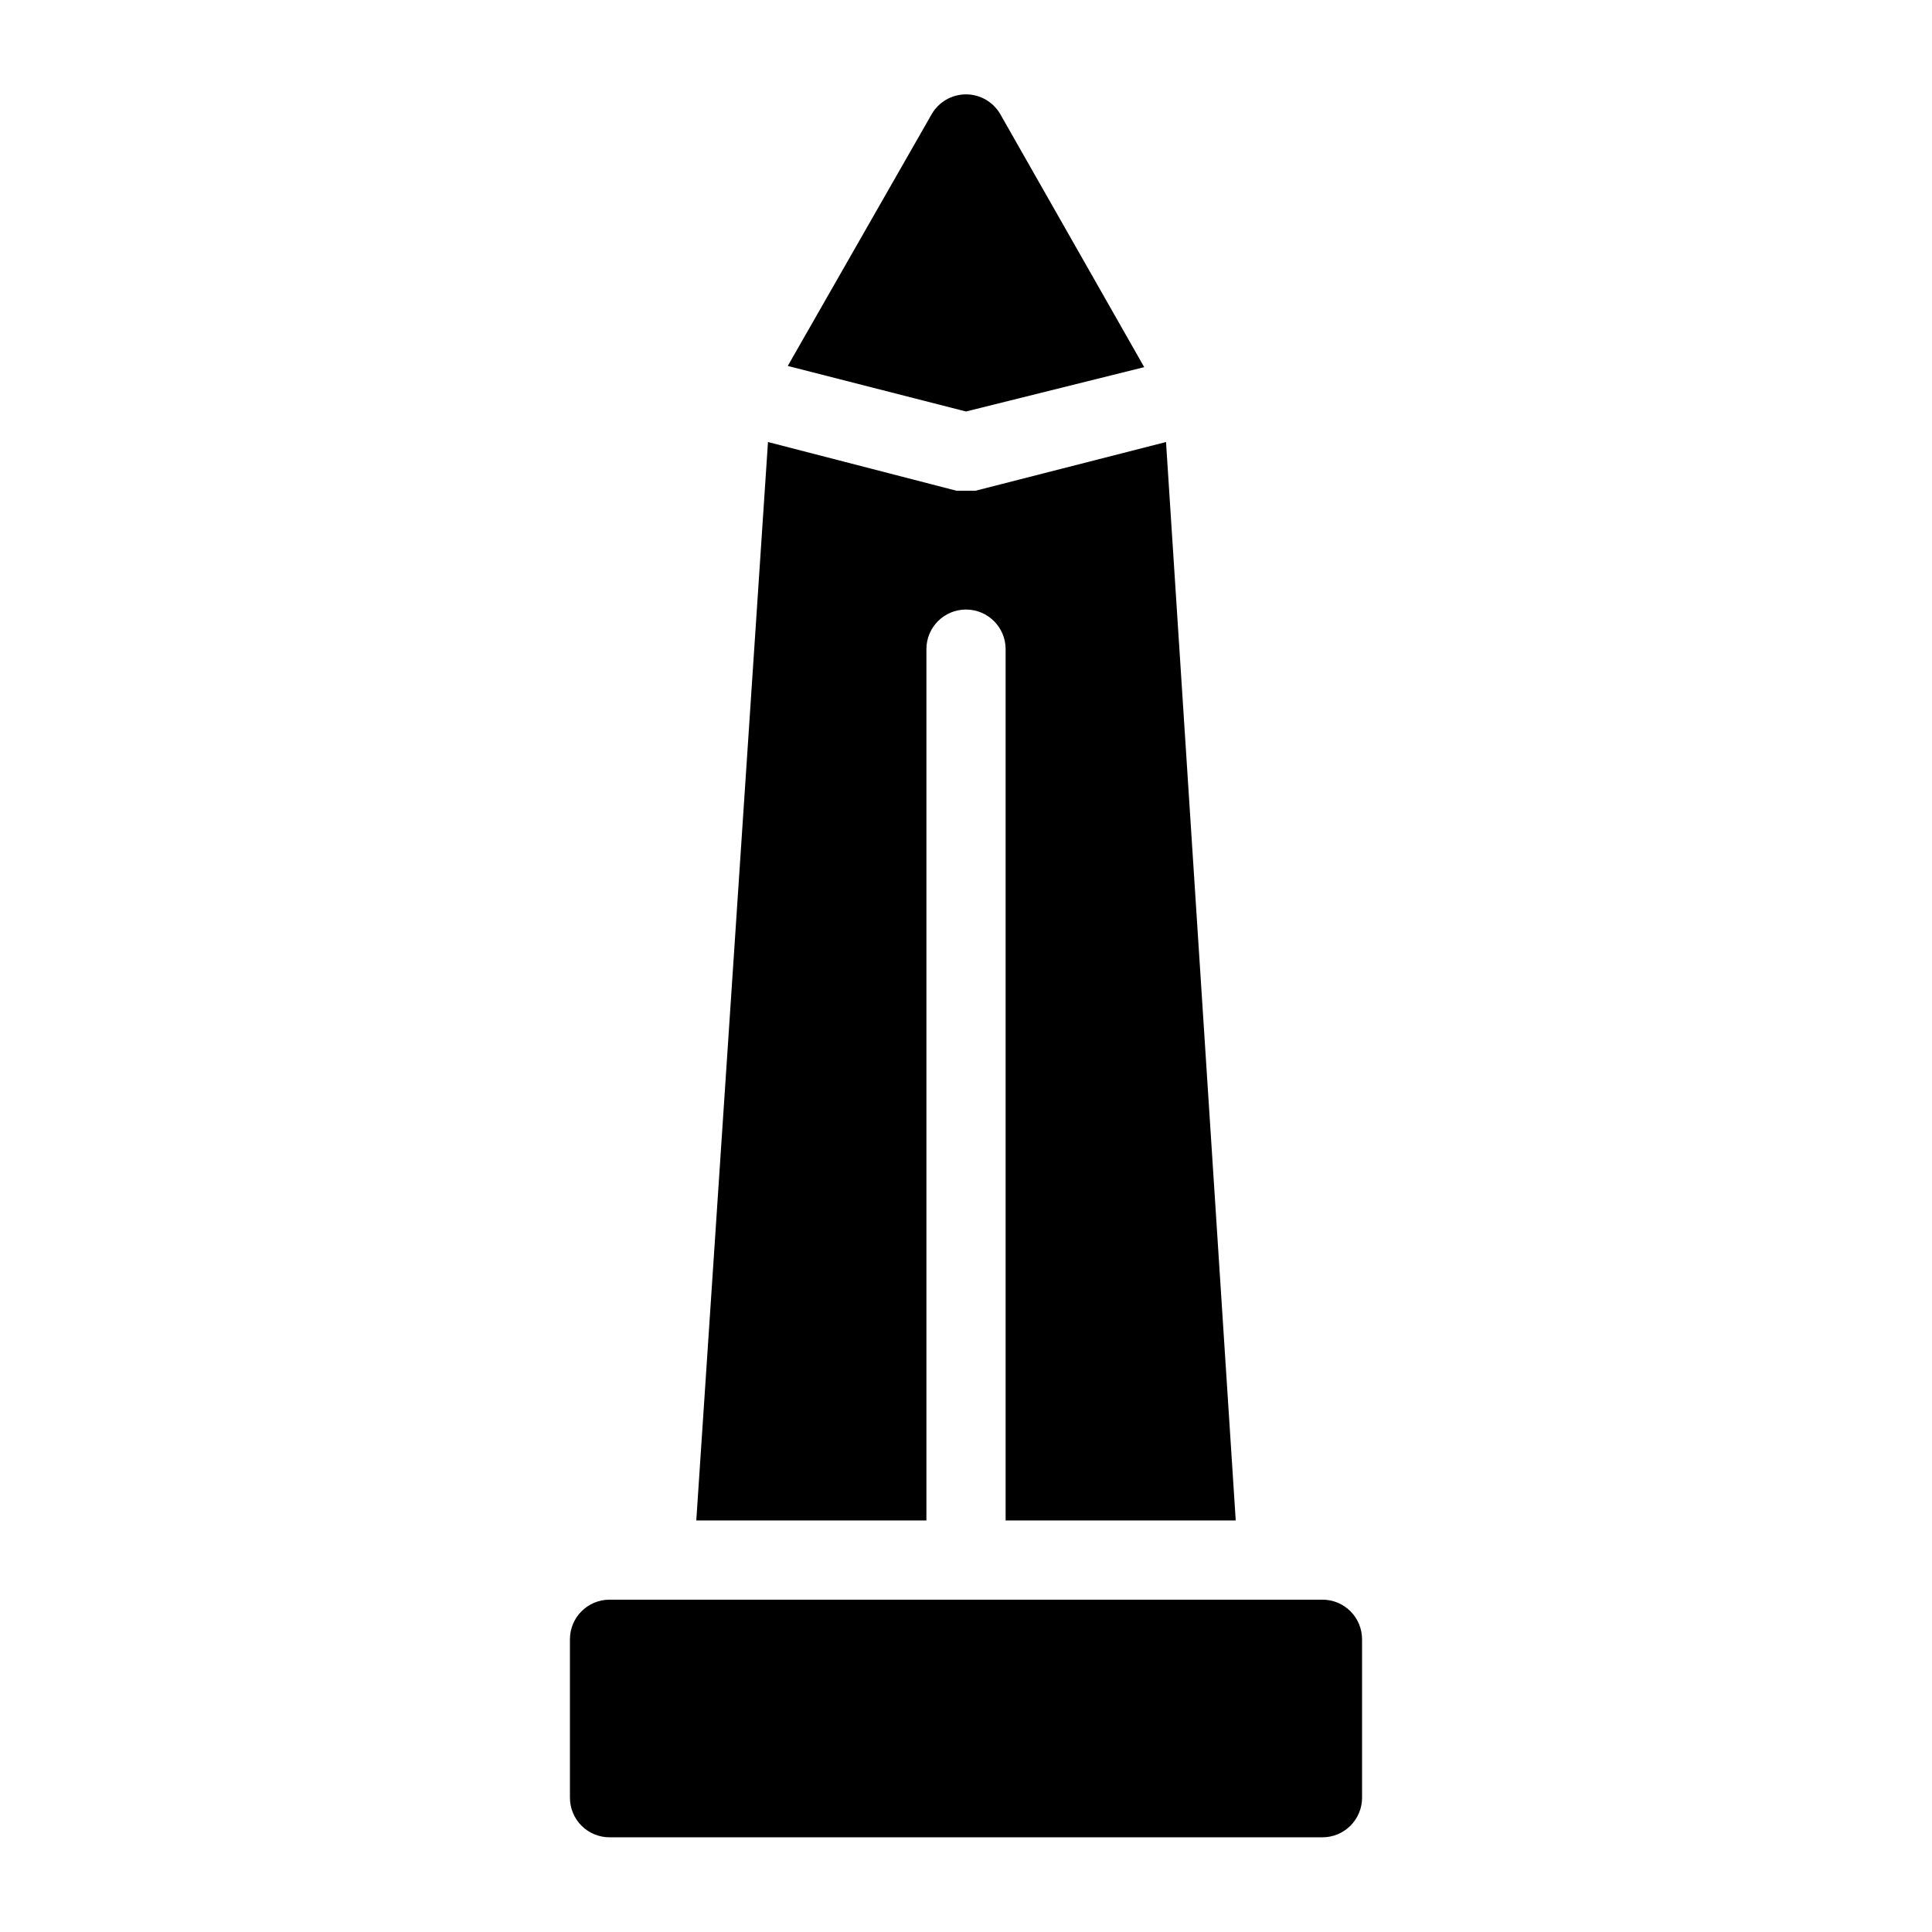
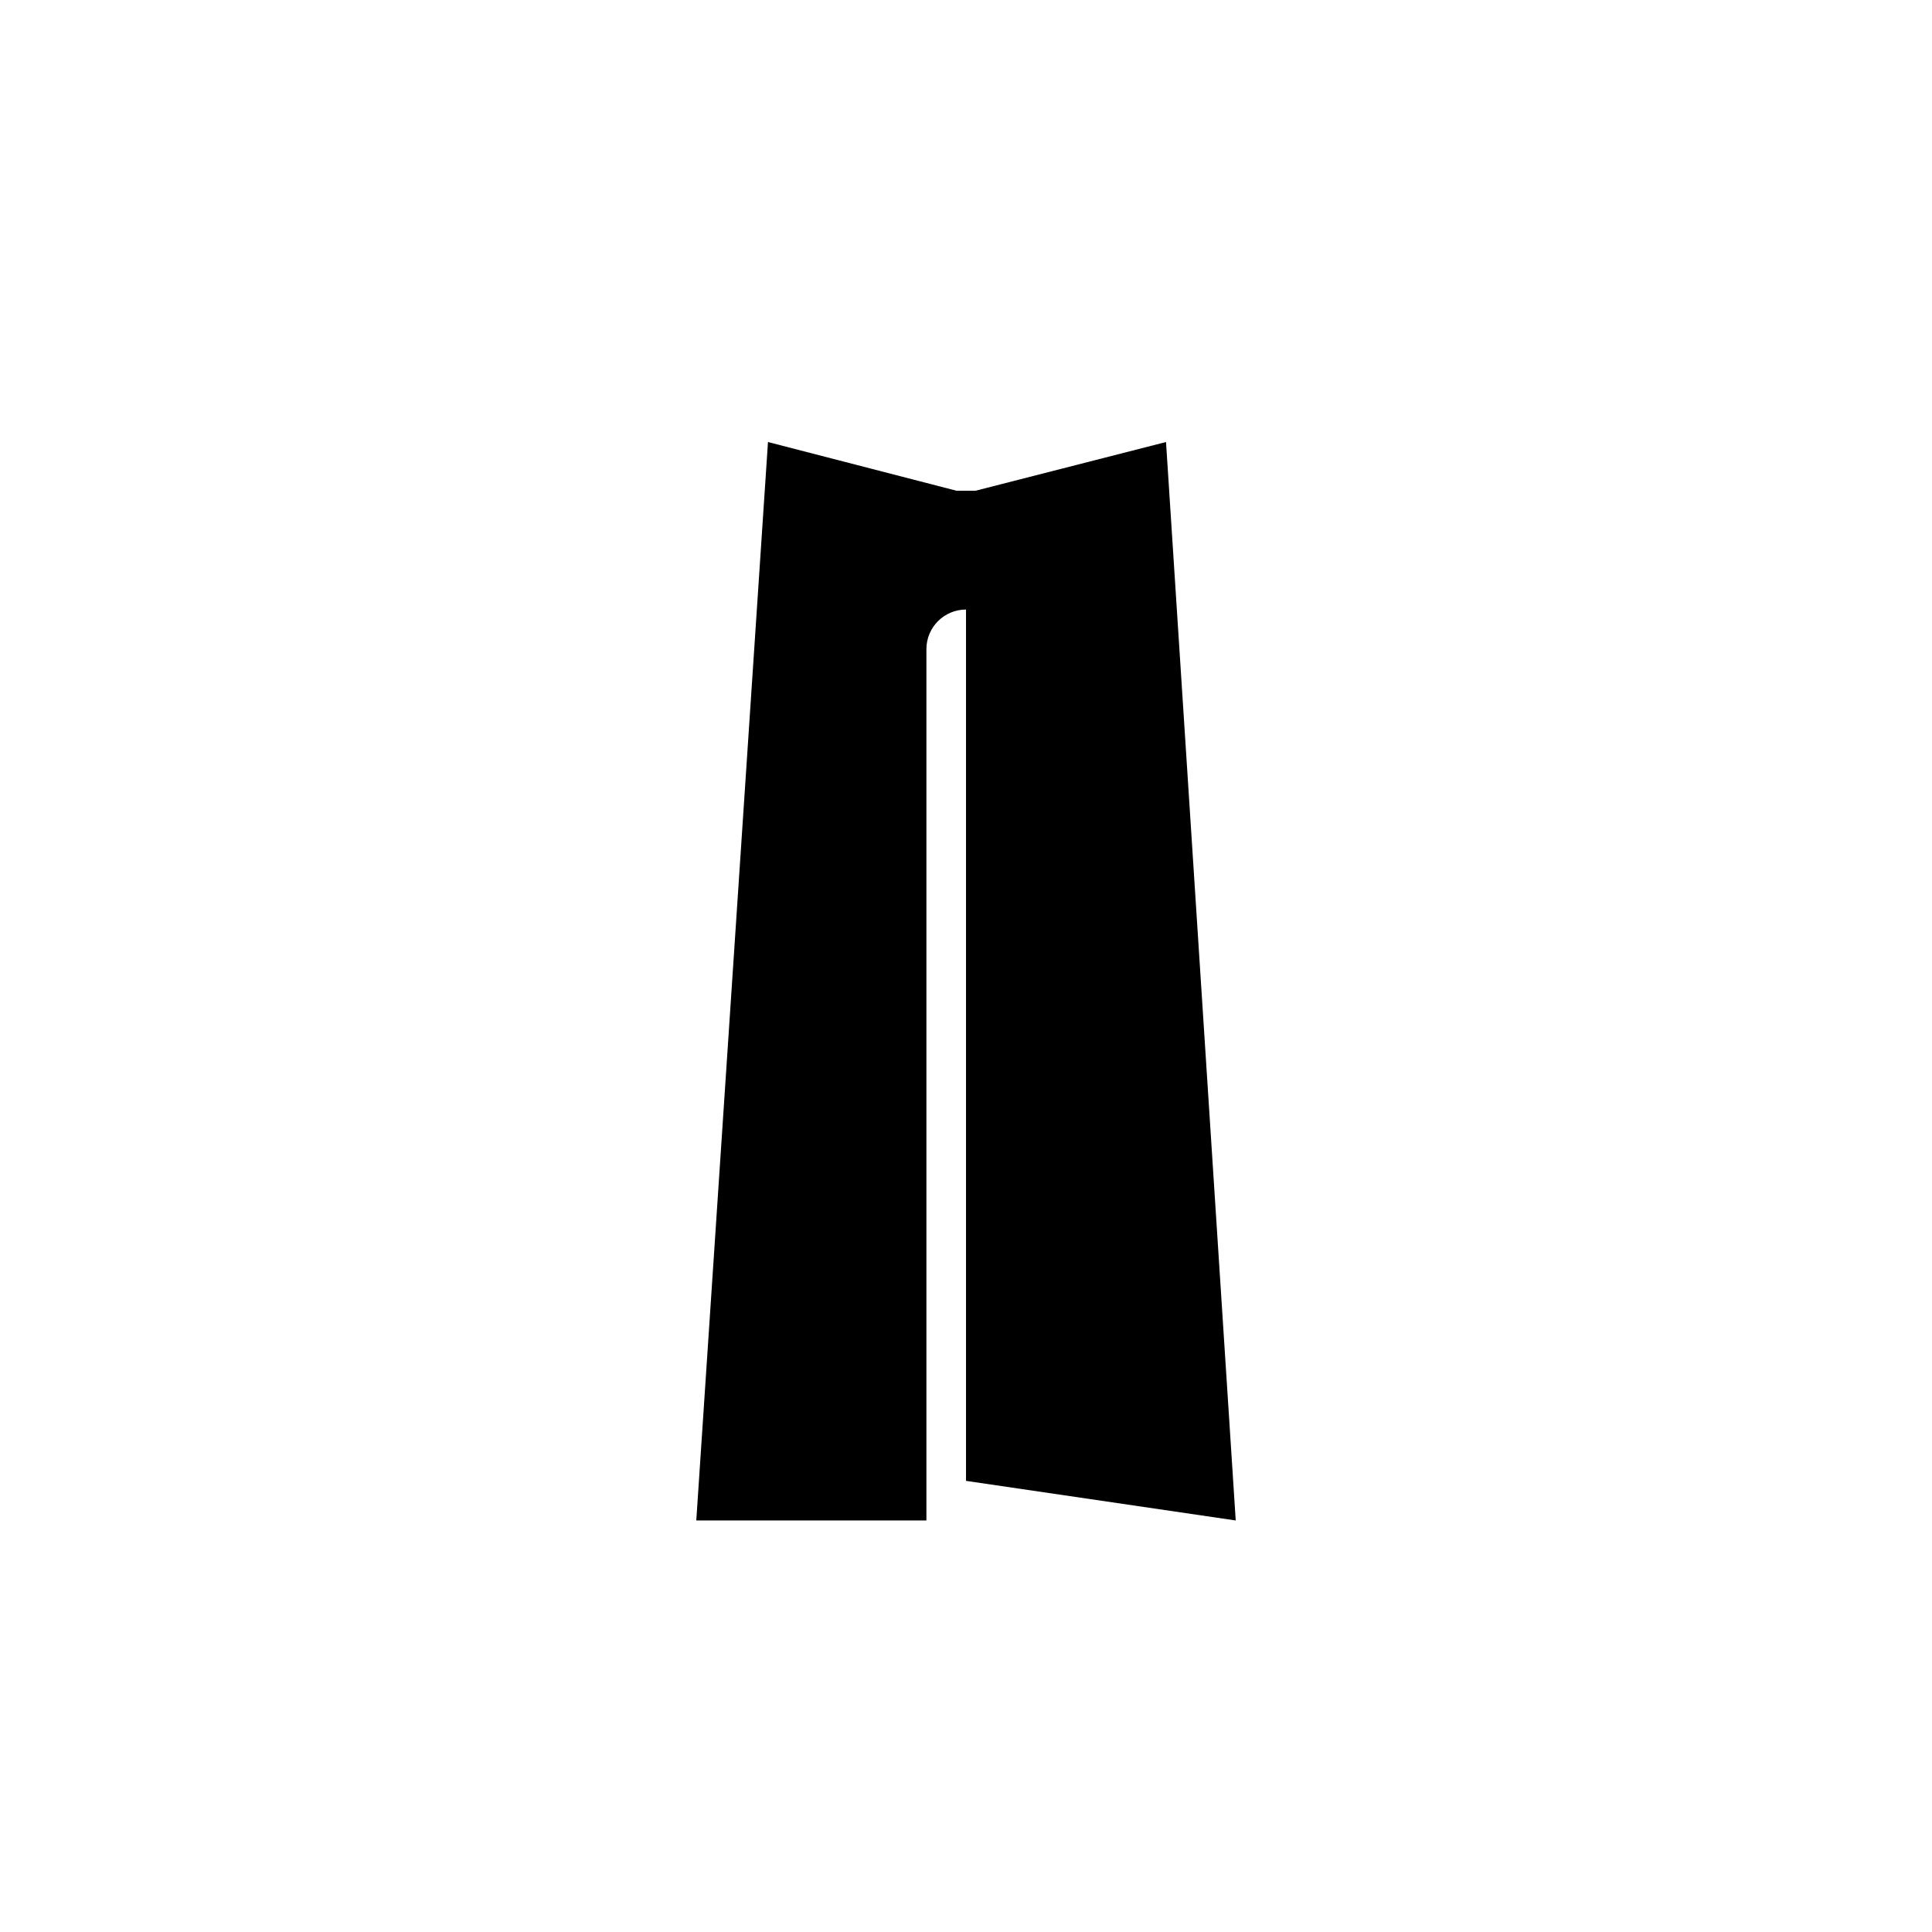
<svg xmlns="http://www.w3.org/2000/svg" fill="#000000" width="800px" height="800px" version="1.1" viewBox="144 144 512 512">
  <g>
-     <path d="m504.96 620.41v-41.984c0-2.781-1.105-5.453-3.074-7.422-1.965-1.969-4.637-3.074-7.422-3.074h-188.93c-5.797 0-10.496 4.699-10.496 10.496v41.984c0 2.785 1.105 5.453 3.074 7.422s4.637 3.074 7.422 3.074h188.93c2.785 0 5.457-1.105 7.422-3.074 1.969-1.969 3.074-4.637 3.074-7.422z" />
-     <path d="m400 253.05 47.23-11.754-38.102-66.969c-1.863-3.285-5.352-5.32-9.129-5.32-3.781 0-7.269 2.035-9.133 5.32l-38.102 66.652z" />
-     <path d="m471.48 546.94-18.473-285.8-50.488 12.91h-5.035l-49.961-12.91-19 285.8h60.984v-230.91c0-5.797 4.699-10.496 10.496-10.496s10.496 4.699 10.496 10.496v230.91z" />
+     <path d="m471.48 546.94-18.473-285.8-50.488 12.91h-5.035l-49.961-12.91-19 285.8h60.984v-230.91c0-5.797 4.699-10.496 10.496-10.496v230.91z" />
  </g>
</svg>